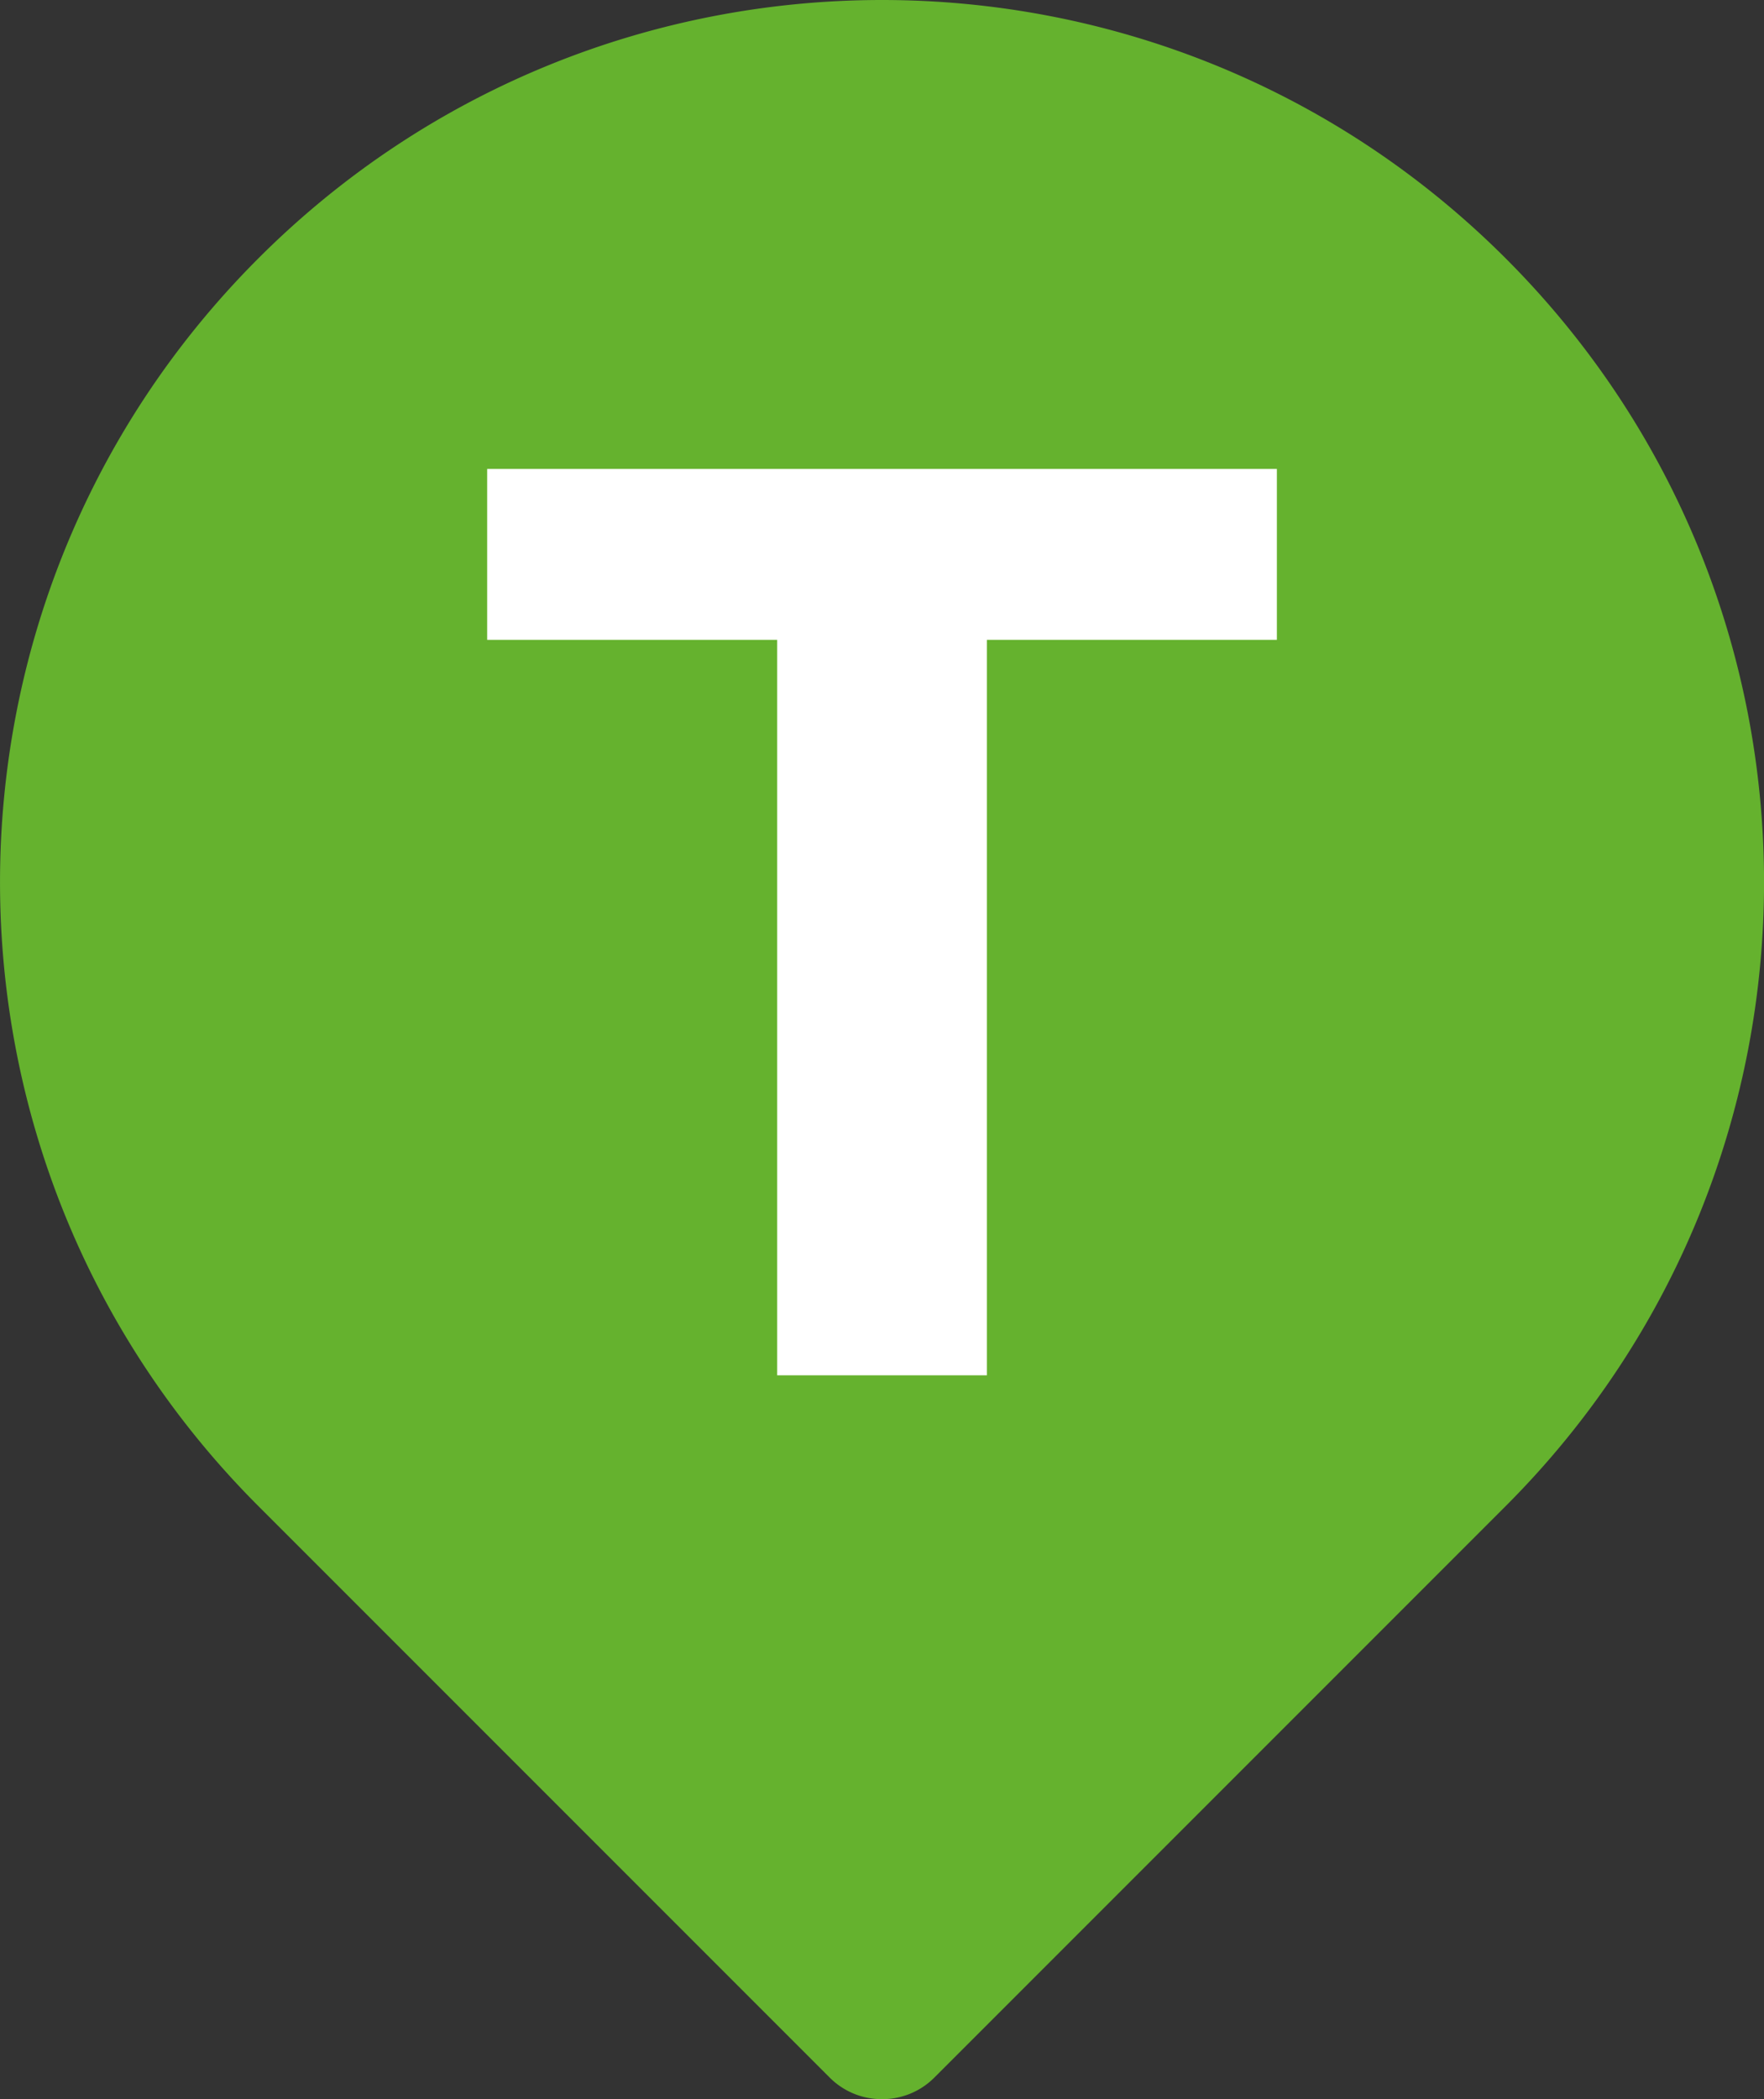
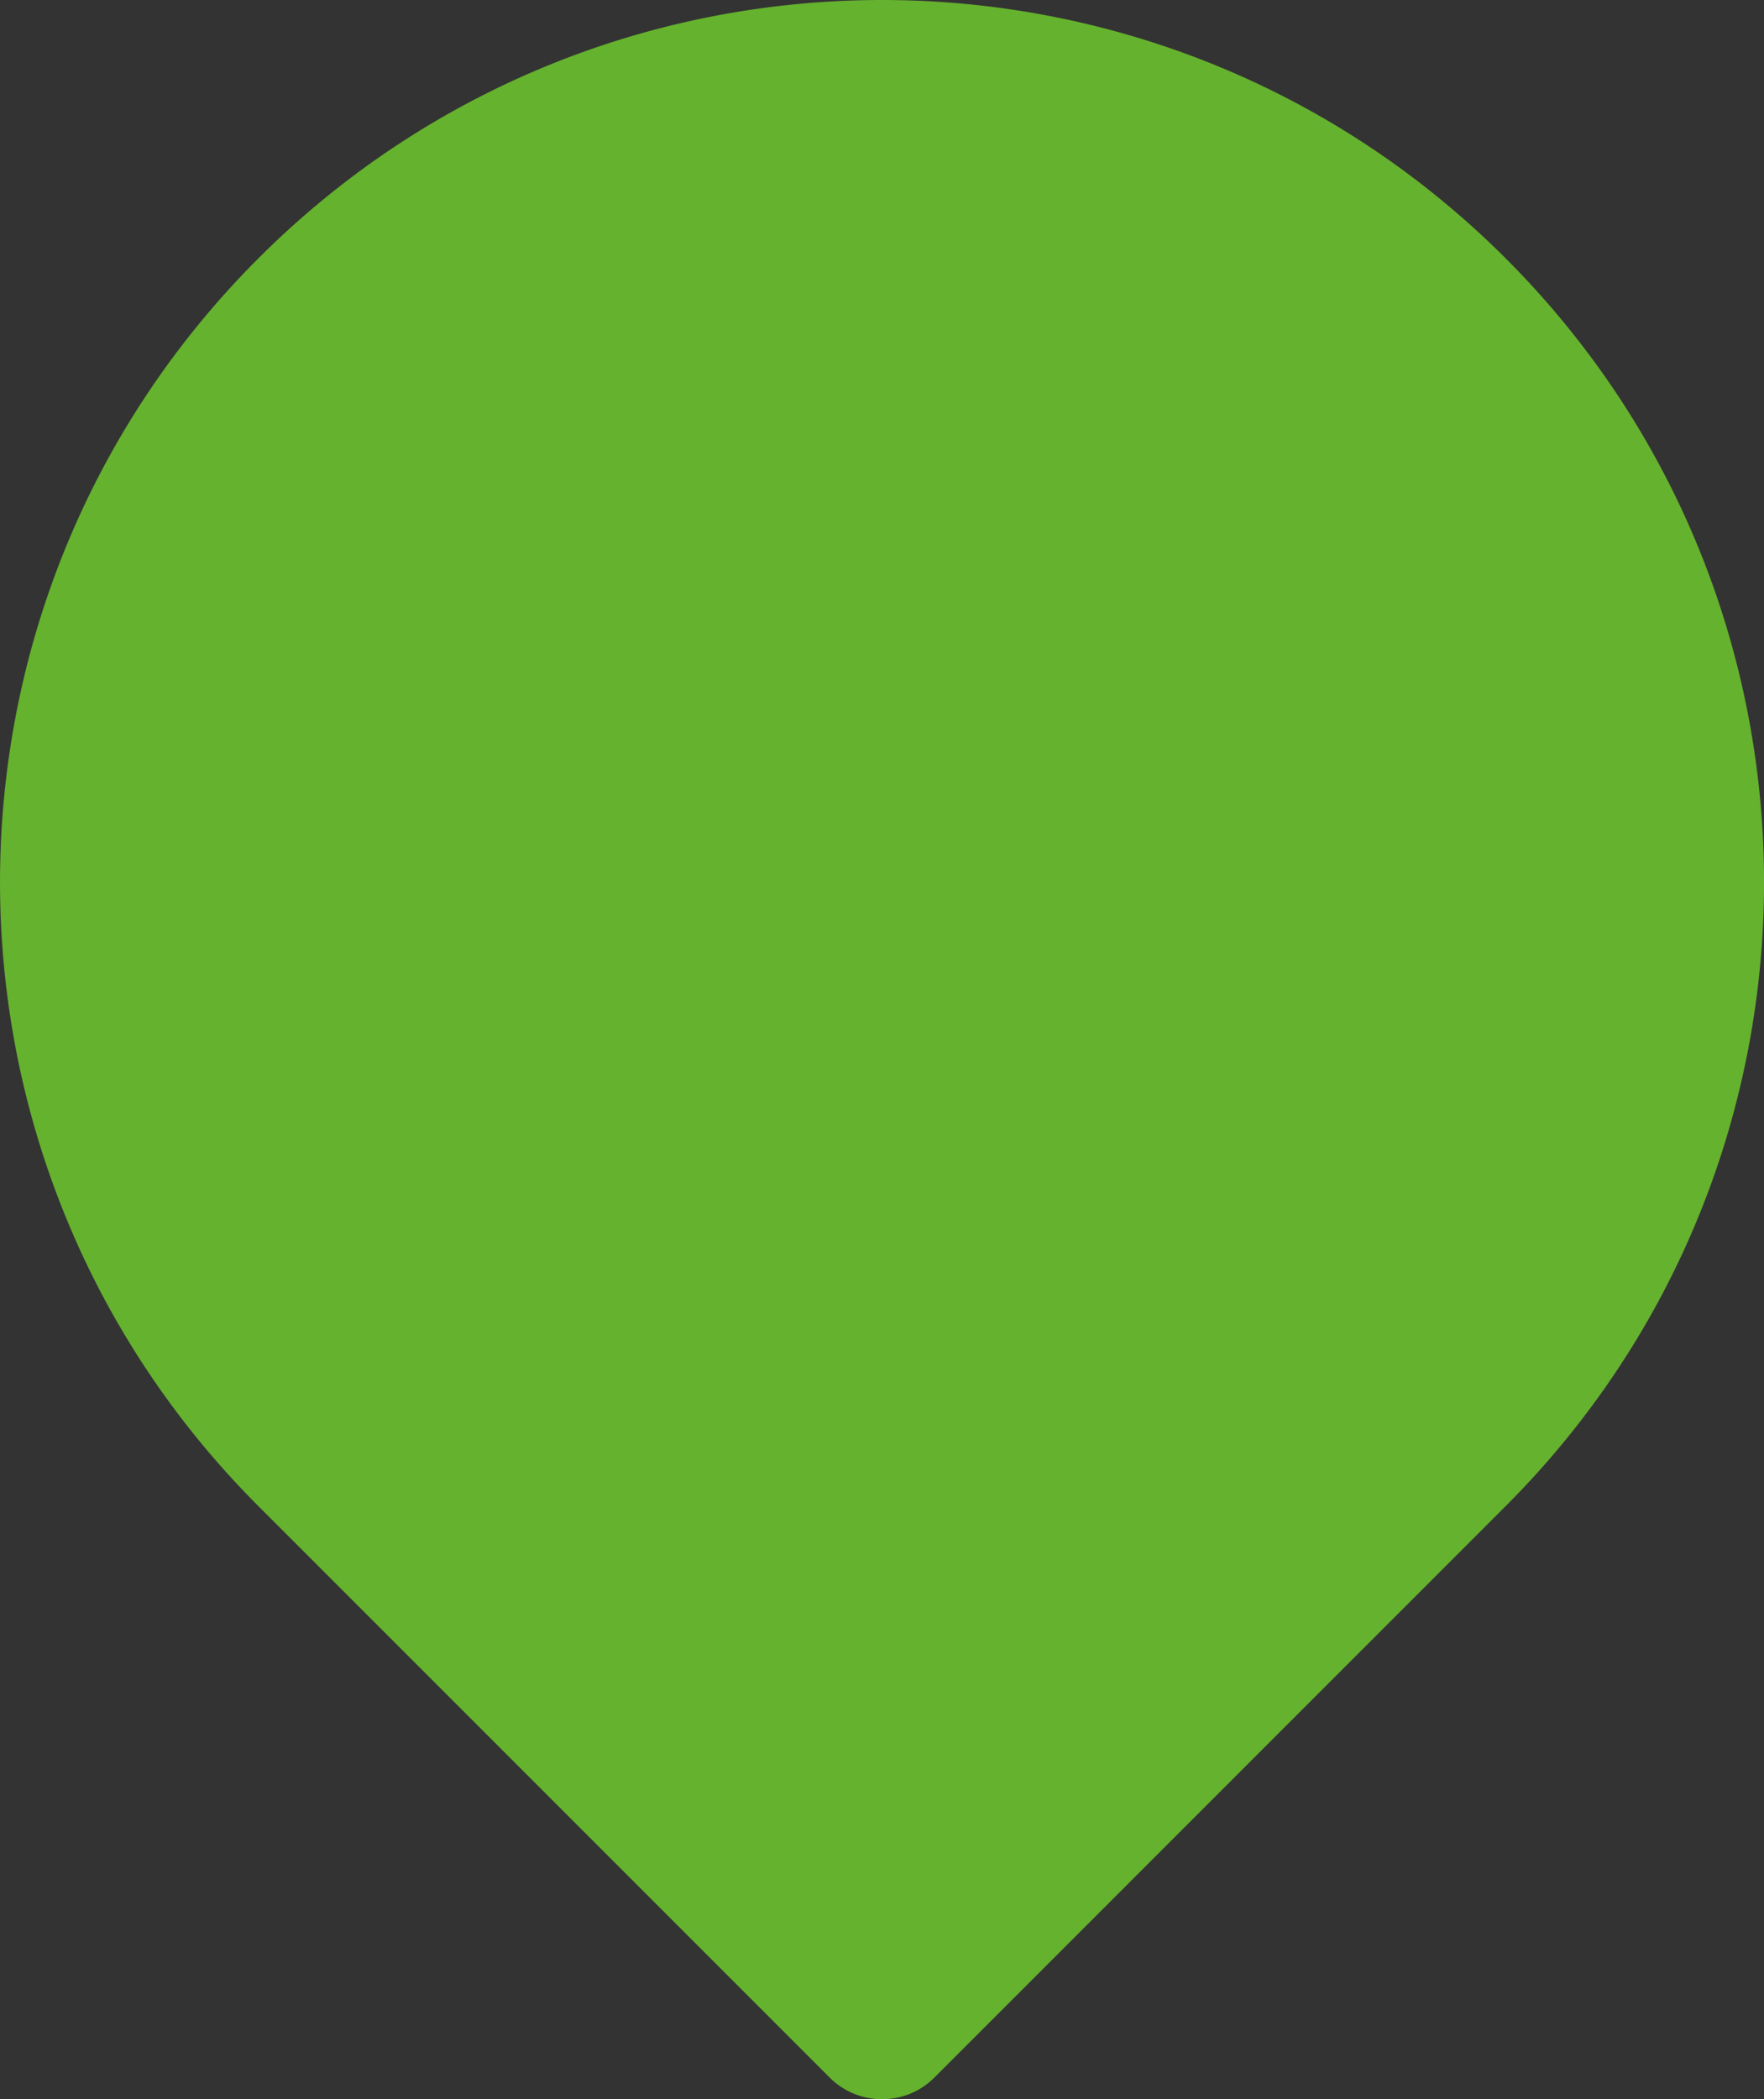
<svg xmlns="http://www.w3.org/2000/svg" id="Layer_1" data-name="Layer 1" viewBox="0 0 379.73 451.77">
  <rect x="0" y="0" width="379.73" height="451.77" fill="#333333" stroke="none" />
  <defs>
    <style>.cls-1{fill:#65b22e;}.cls-2{fill:#fff;}</style>
  </defs>
  <path class="cls-1" d="M1410,484.69a15.8,15.8,0,0,1-11.31-4.69L1275.81,357.12c-74.18-74.11-74.24-194.33-.14-268.51s194.33-74.25,268.52-.14,74.24,194.33.14,268.51l-.14.14L1421.31,480a15.8,15.8,0,0,1-11.31,4.69Z" transform="translate(-1220.13 -32.93)" />
-   <path class="cls-2" d="M1387.43,170.63H1325V133.85h170v36.78h-62.43V328.91h-45.14Z" transform="translate(-1220.13 -32.93)" />
</svg>